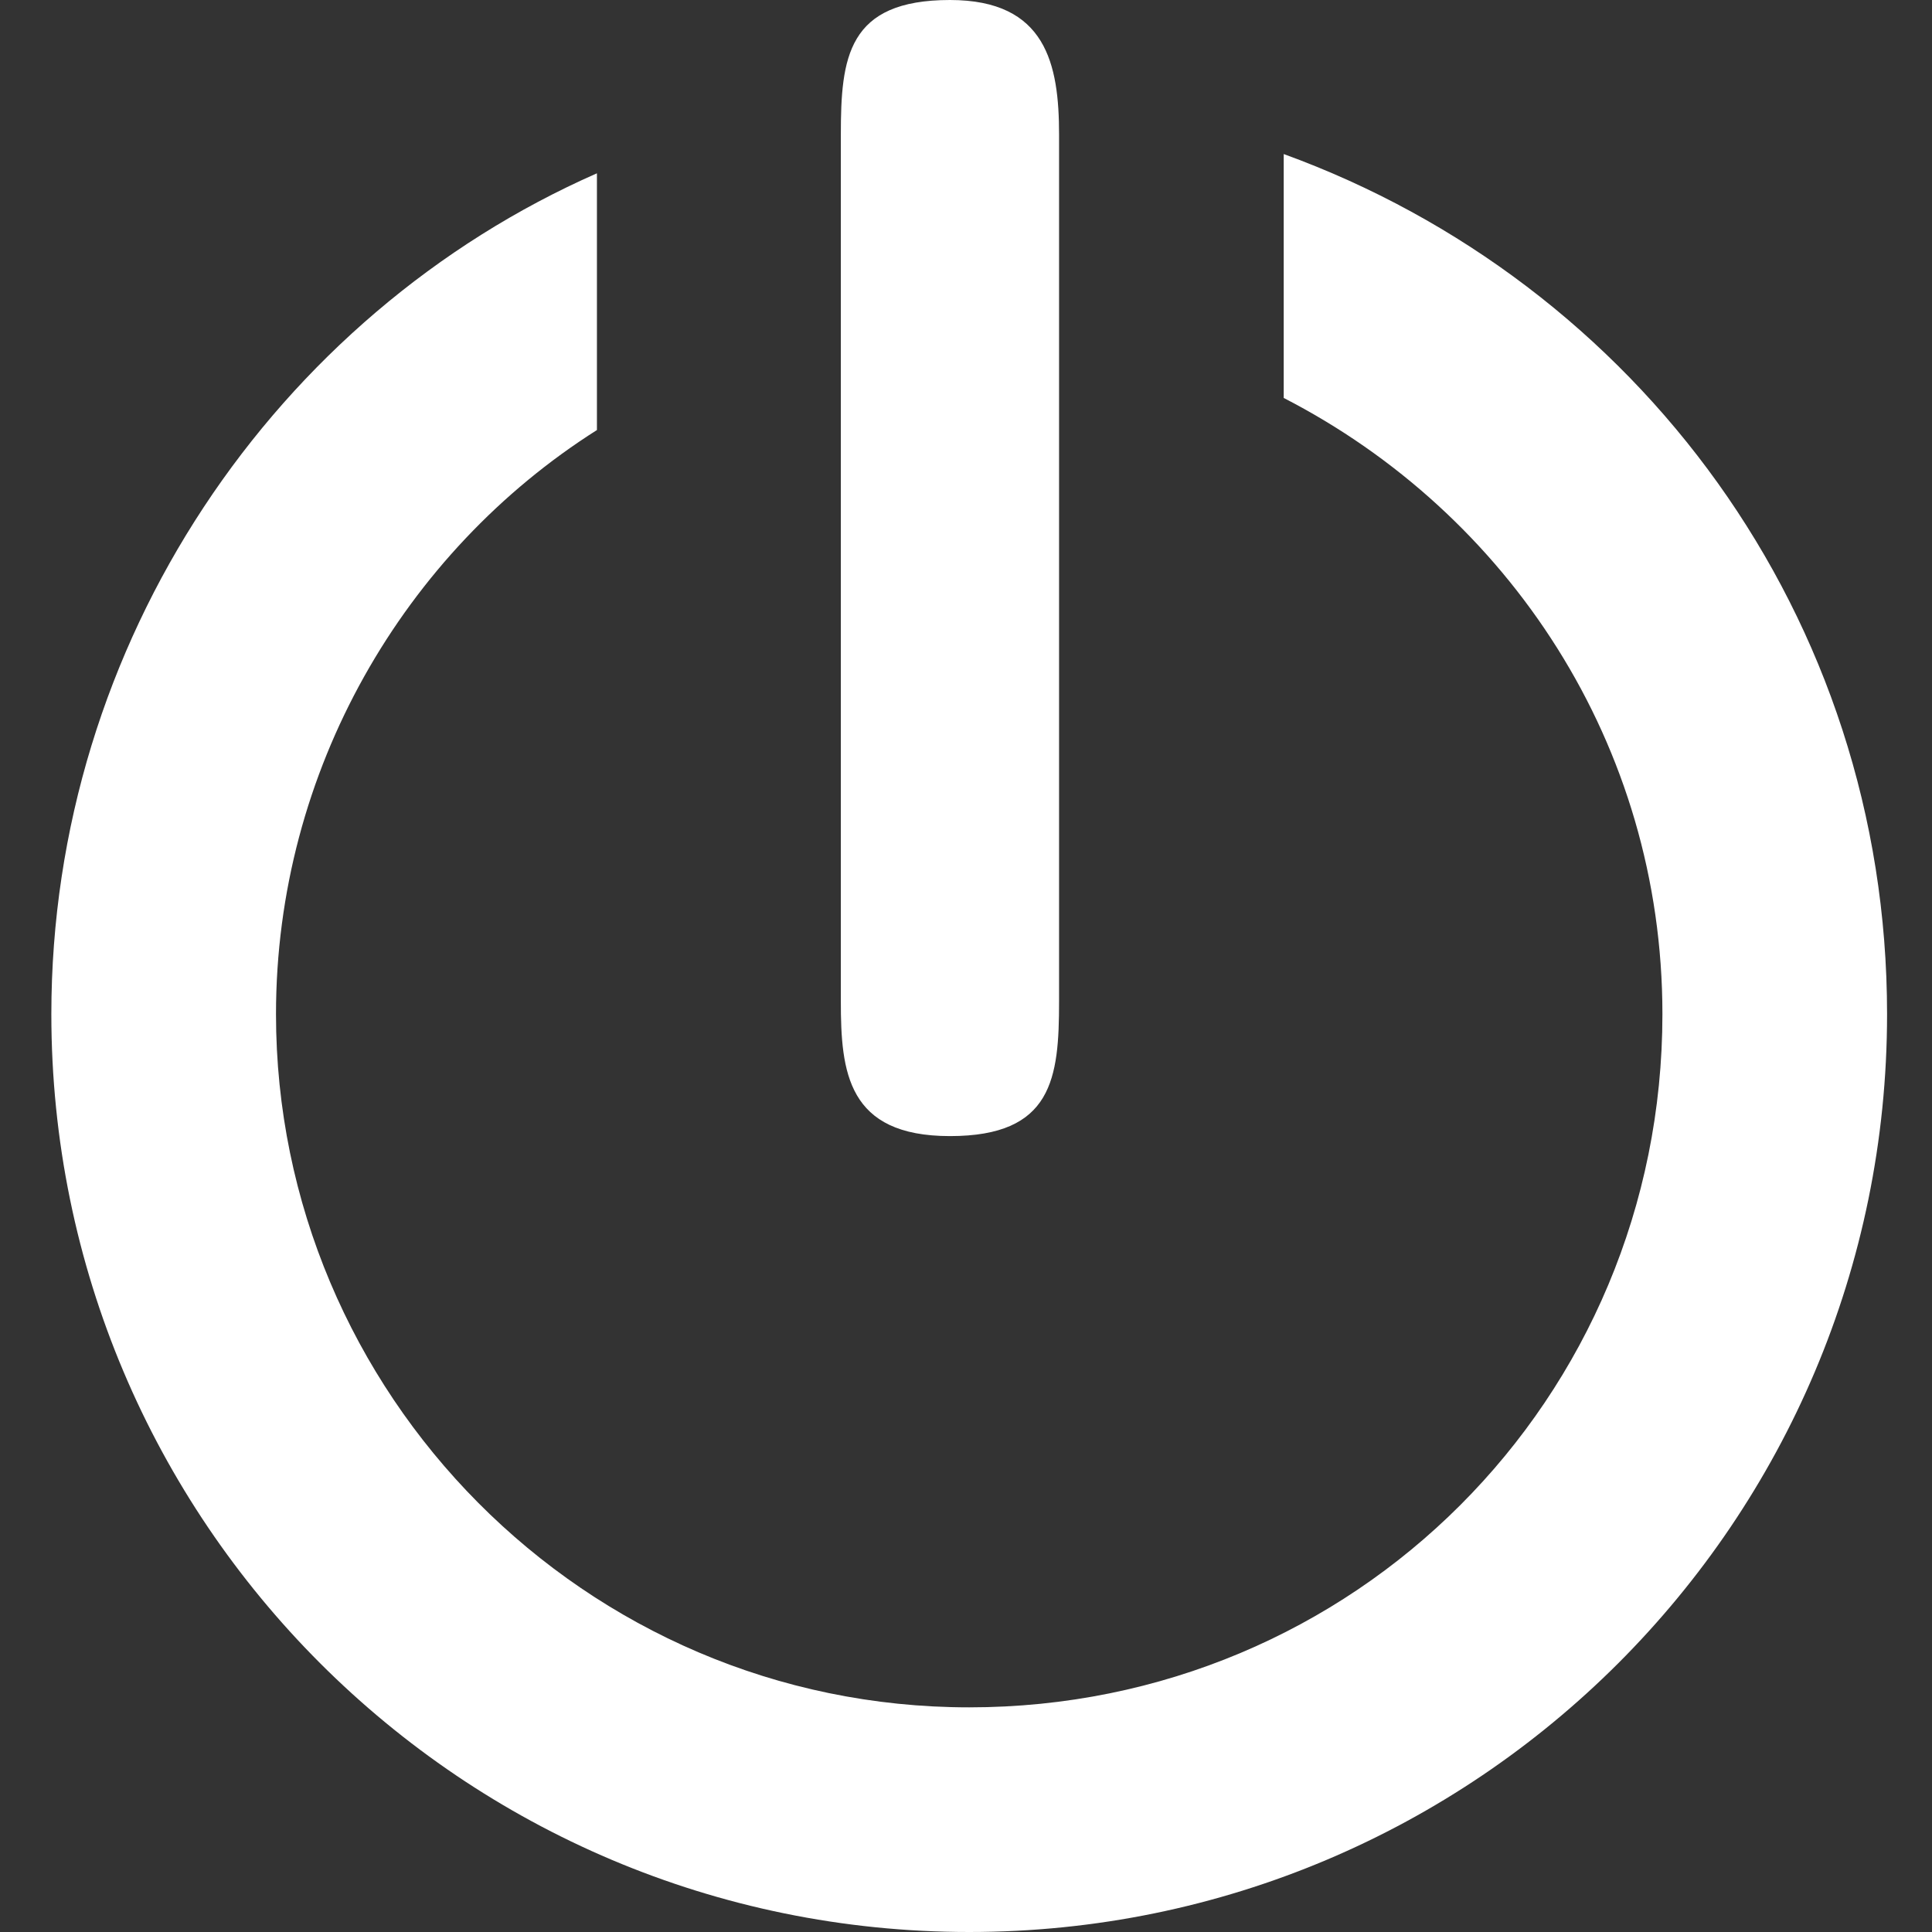
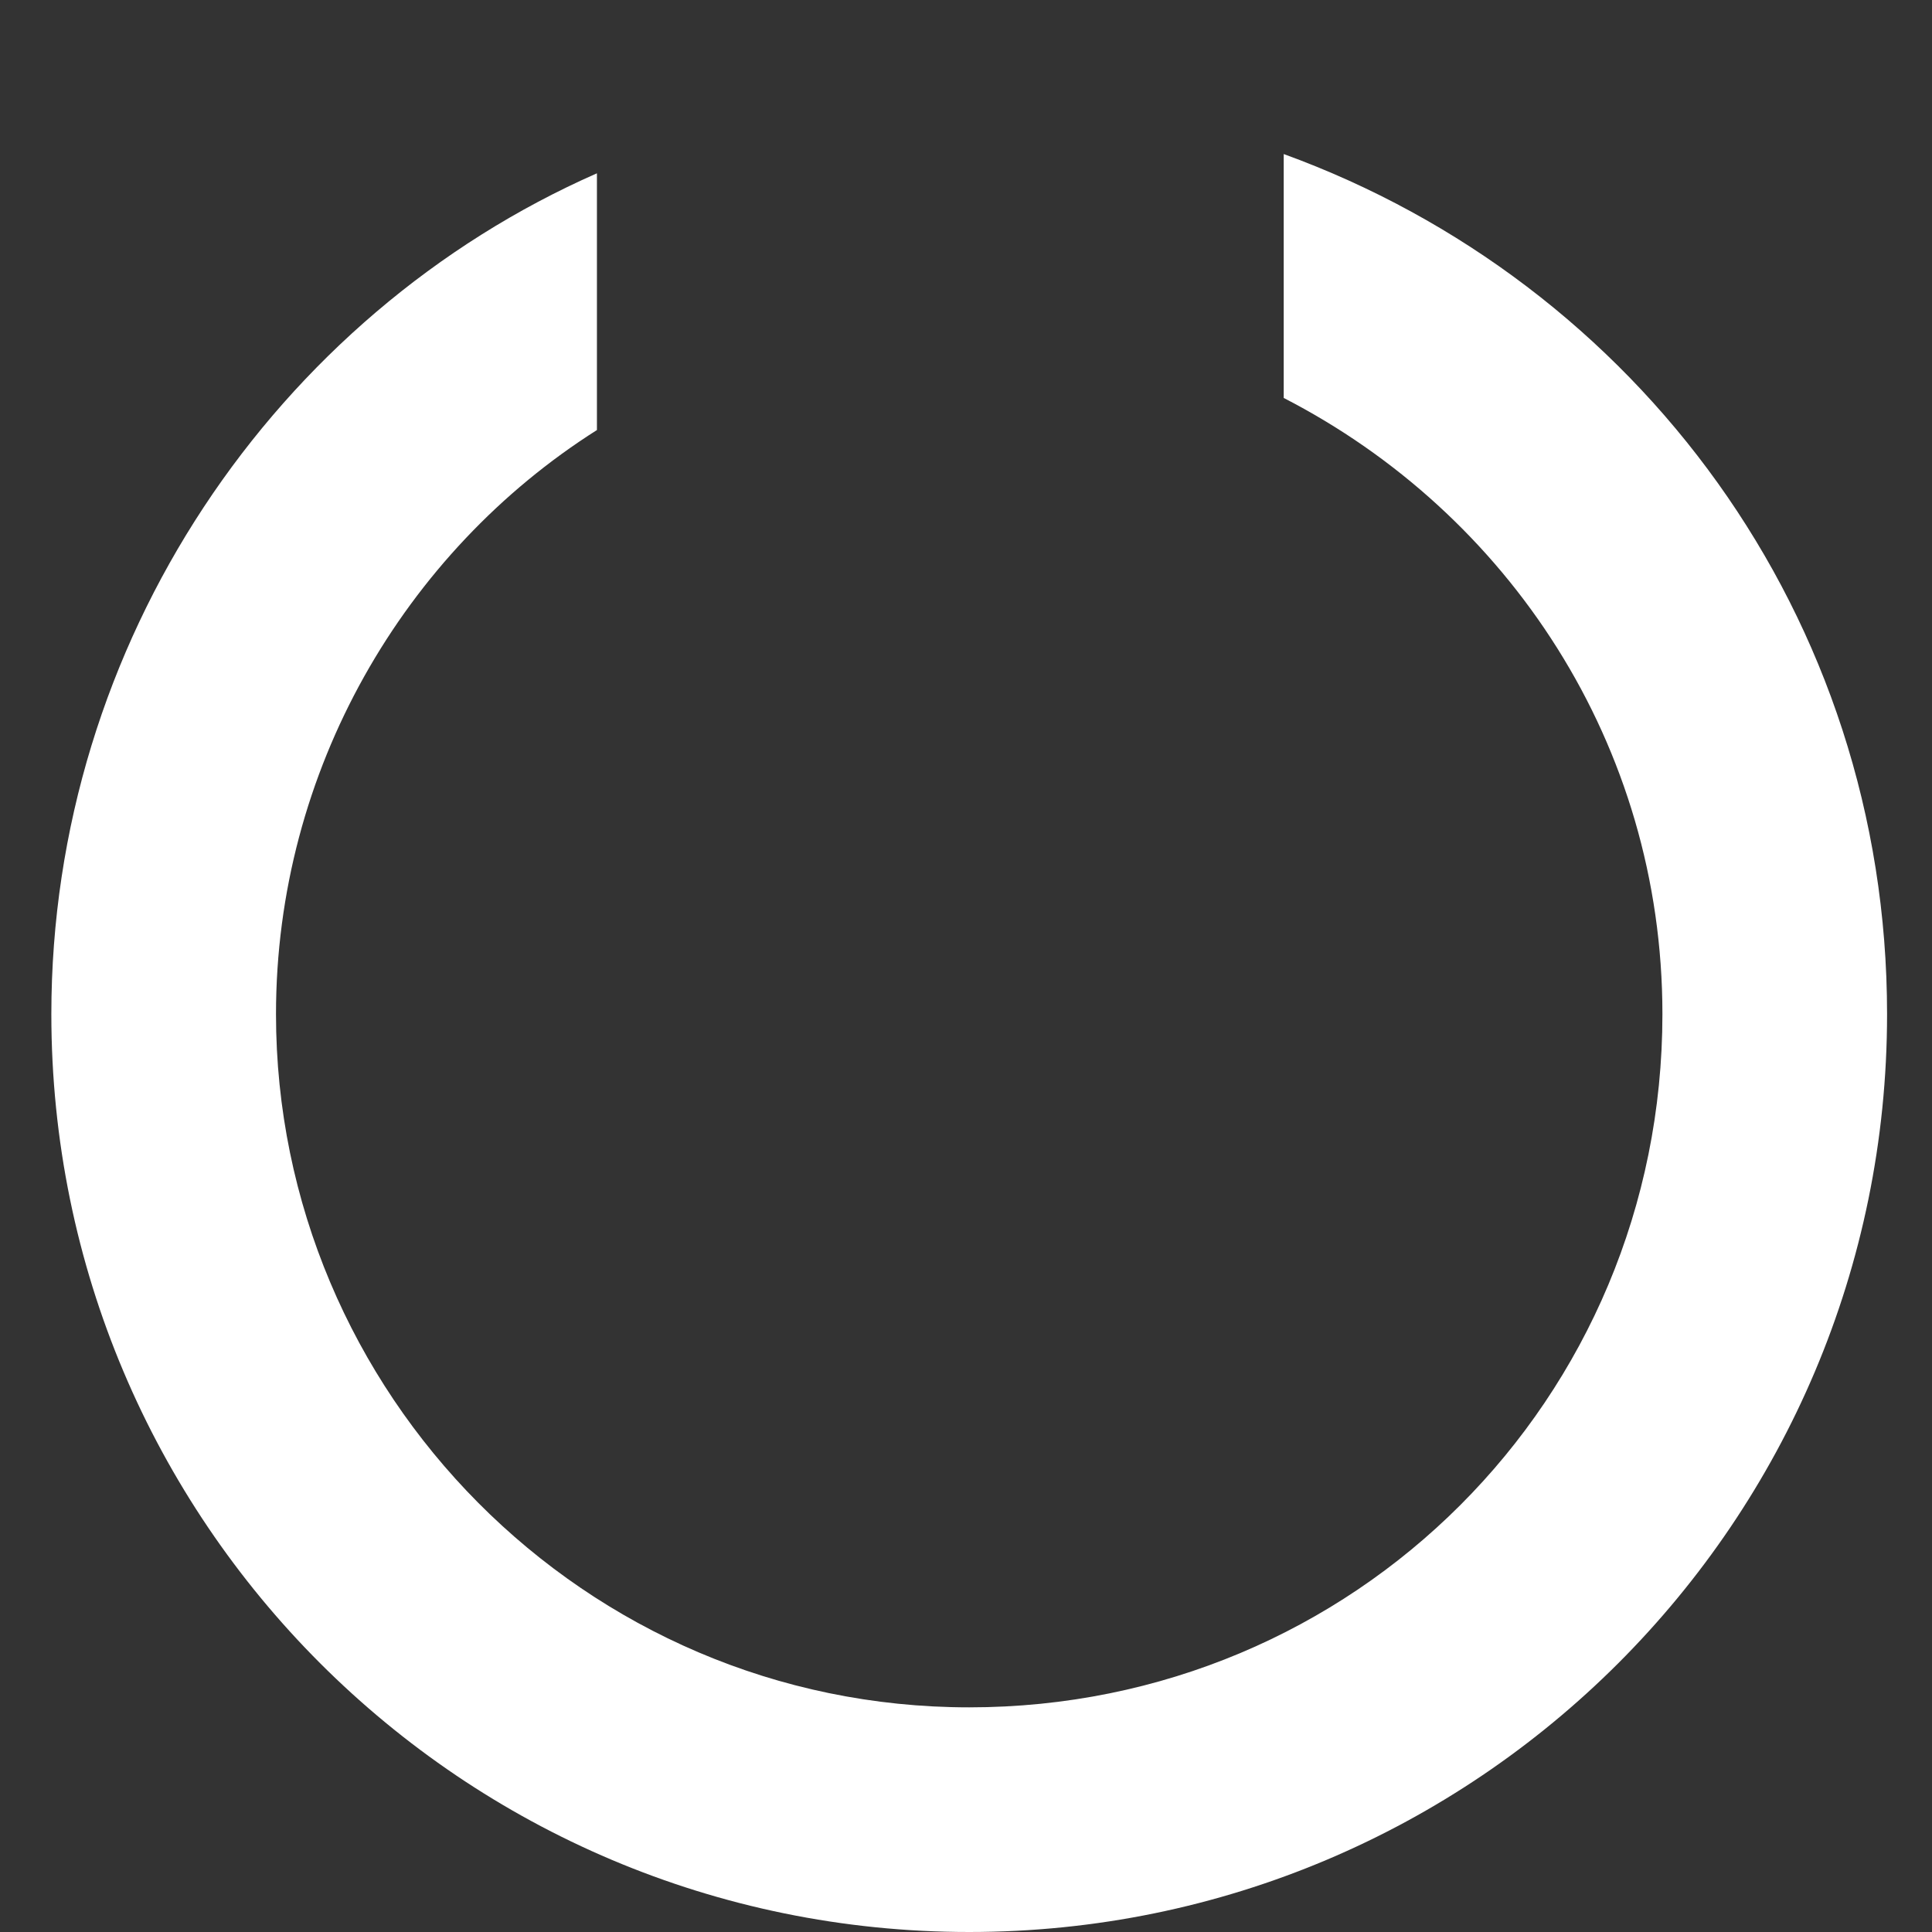
<svg xmlns="http://www.w3.org/2000/svg" id="Capa_1" x="0px" y="0px" viewBox="0 0 30.1 30.1" style="enable-background:new 0 0 30.1 30.1;" xml:space="preserve">
  <rect x="0" y="0" width="30.1" height="30.1" fill="#333333" stroke="none" />
  <style type="text/css"> .st0{fill:#FFFFFF;} </style>
  <g>
    <path class="st0" d="M20,2.4v3.8c3.5,1.8,5.9,5.4,5.9,9.6c0,6-4.8,10.8-10.8,10.8c-6,0-10.8-4.9-10.8-10.8c0-3.8,2-7.2,5-9.1v-4 c-5,2.2-8.5,7.3-8.5,13.1c0,7.9,6.4,14.3,14.3,14.3c7.9,0,14.3-6.4,14.3-14.3C29.4,9.6,25.5,4.4,20,2.4z" />
-     <path class="st0" d="M14.8,17.7c1.6,0,1.7-0.9,1.7-2.1V2.1c0-1.1-0.2-2.1-1.7-2.1c-1.6,0-1.7,0.9-1.7,2.1v13.5 C13.1,16.7,13.2,17.7,14.8,17.7z" />
  </g>
</svg>